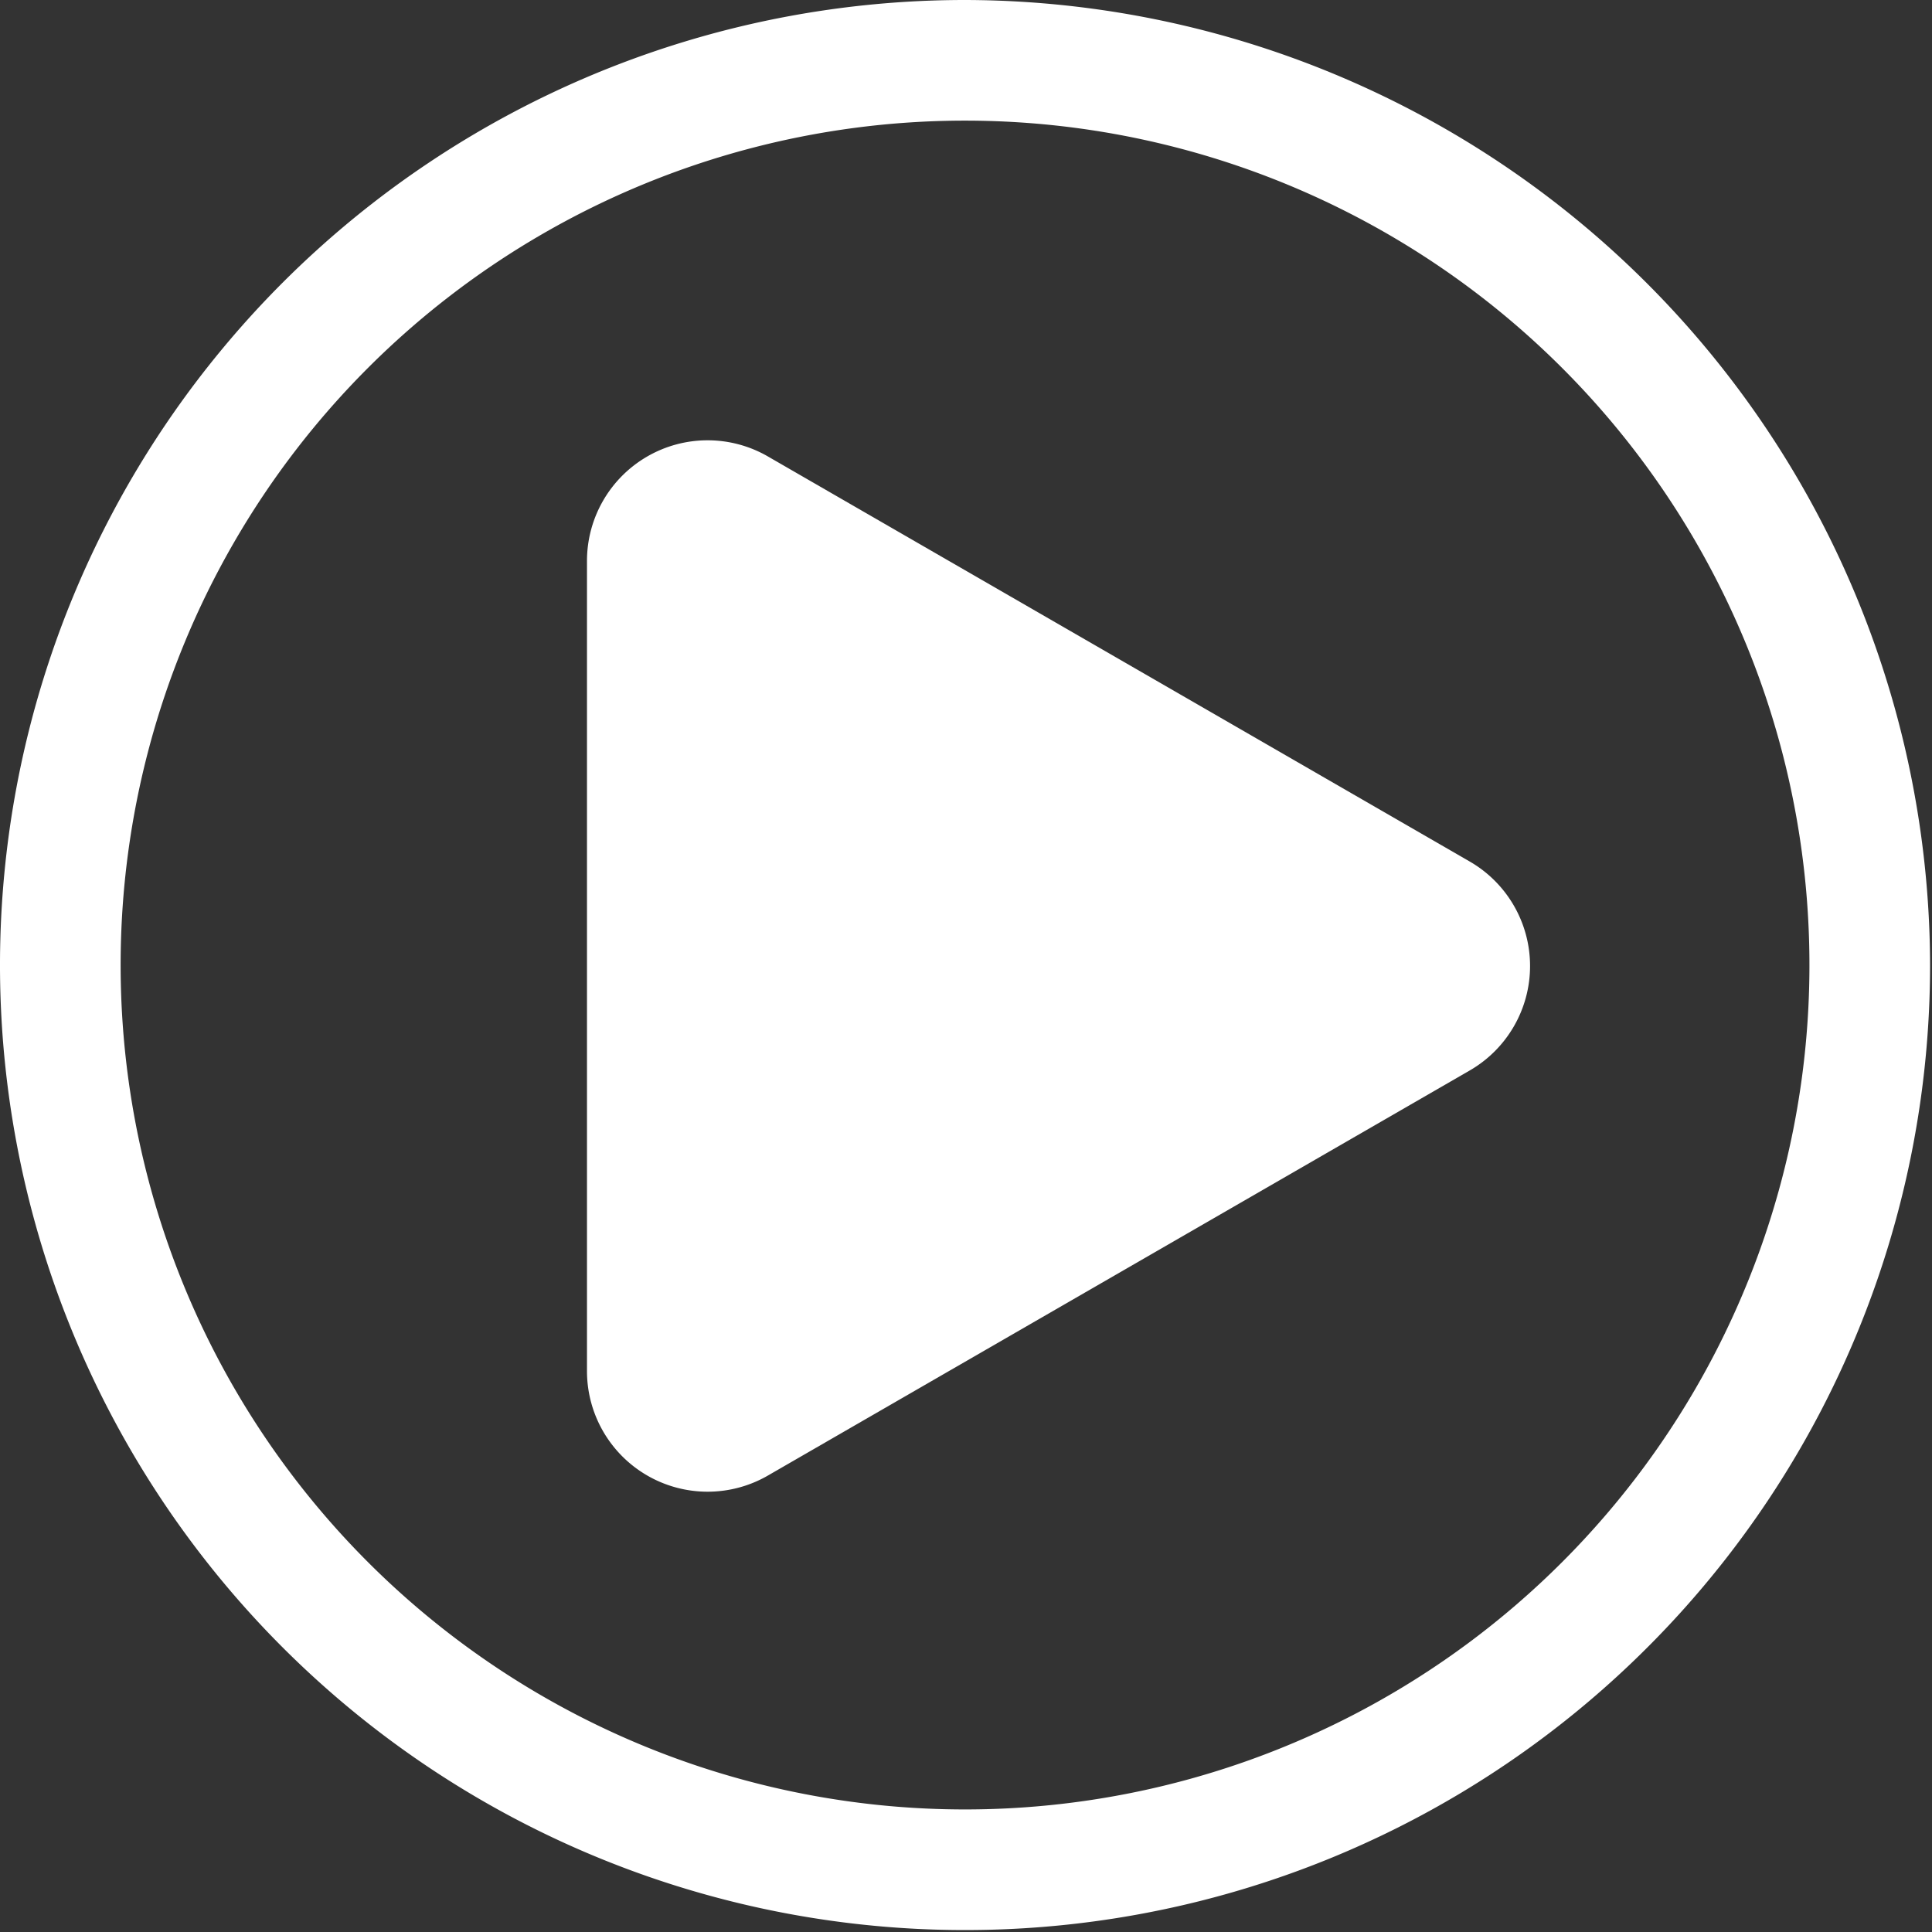
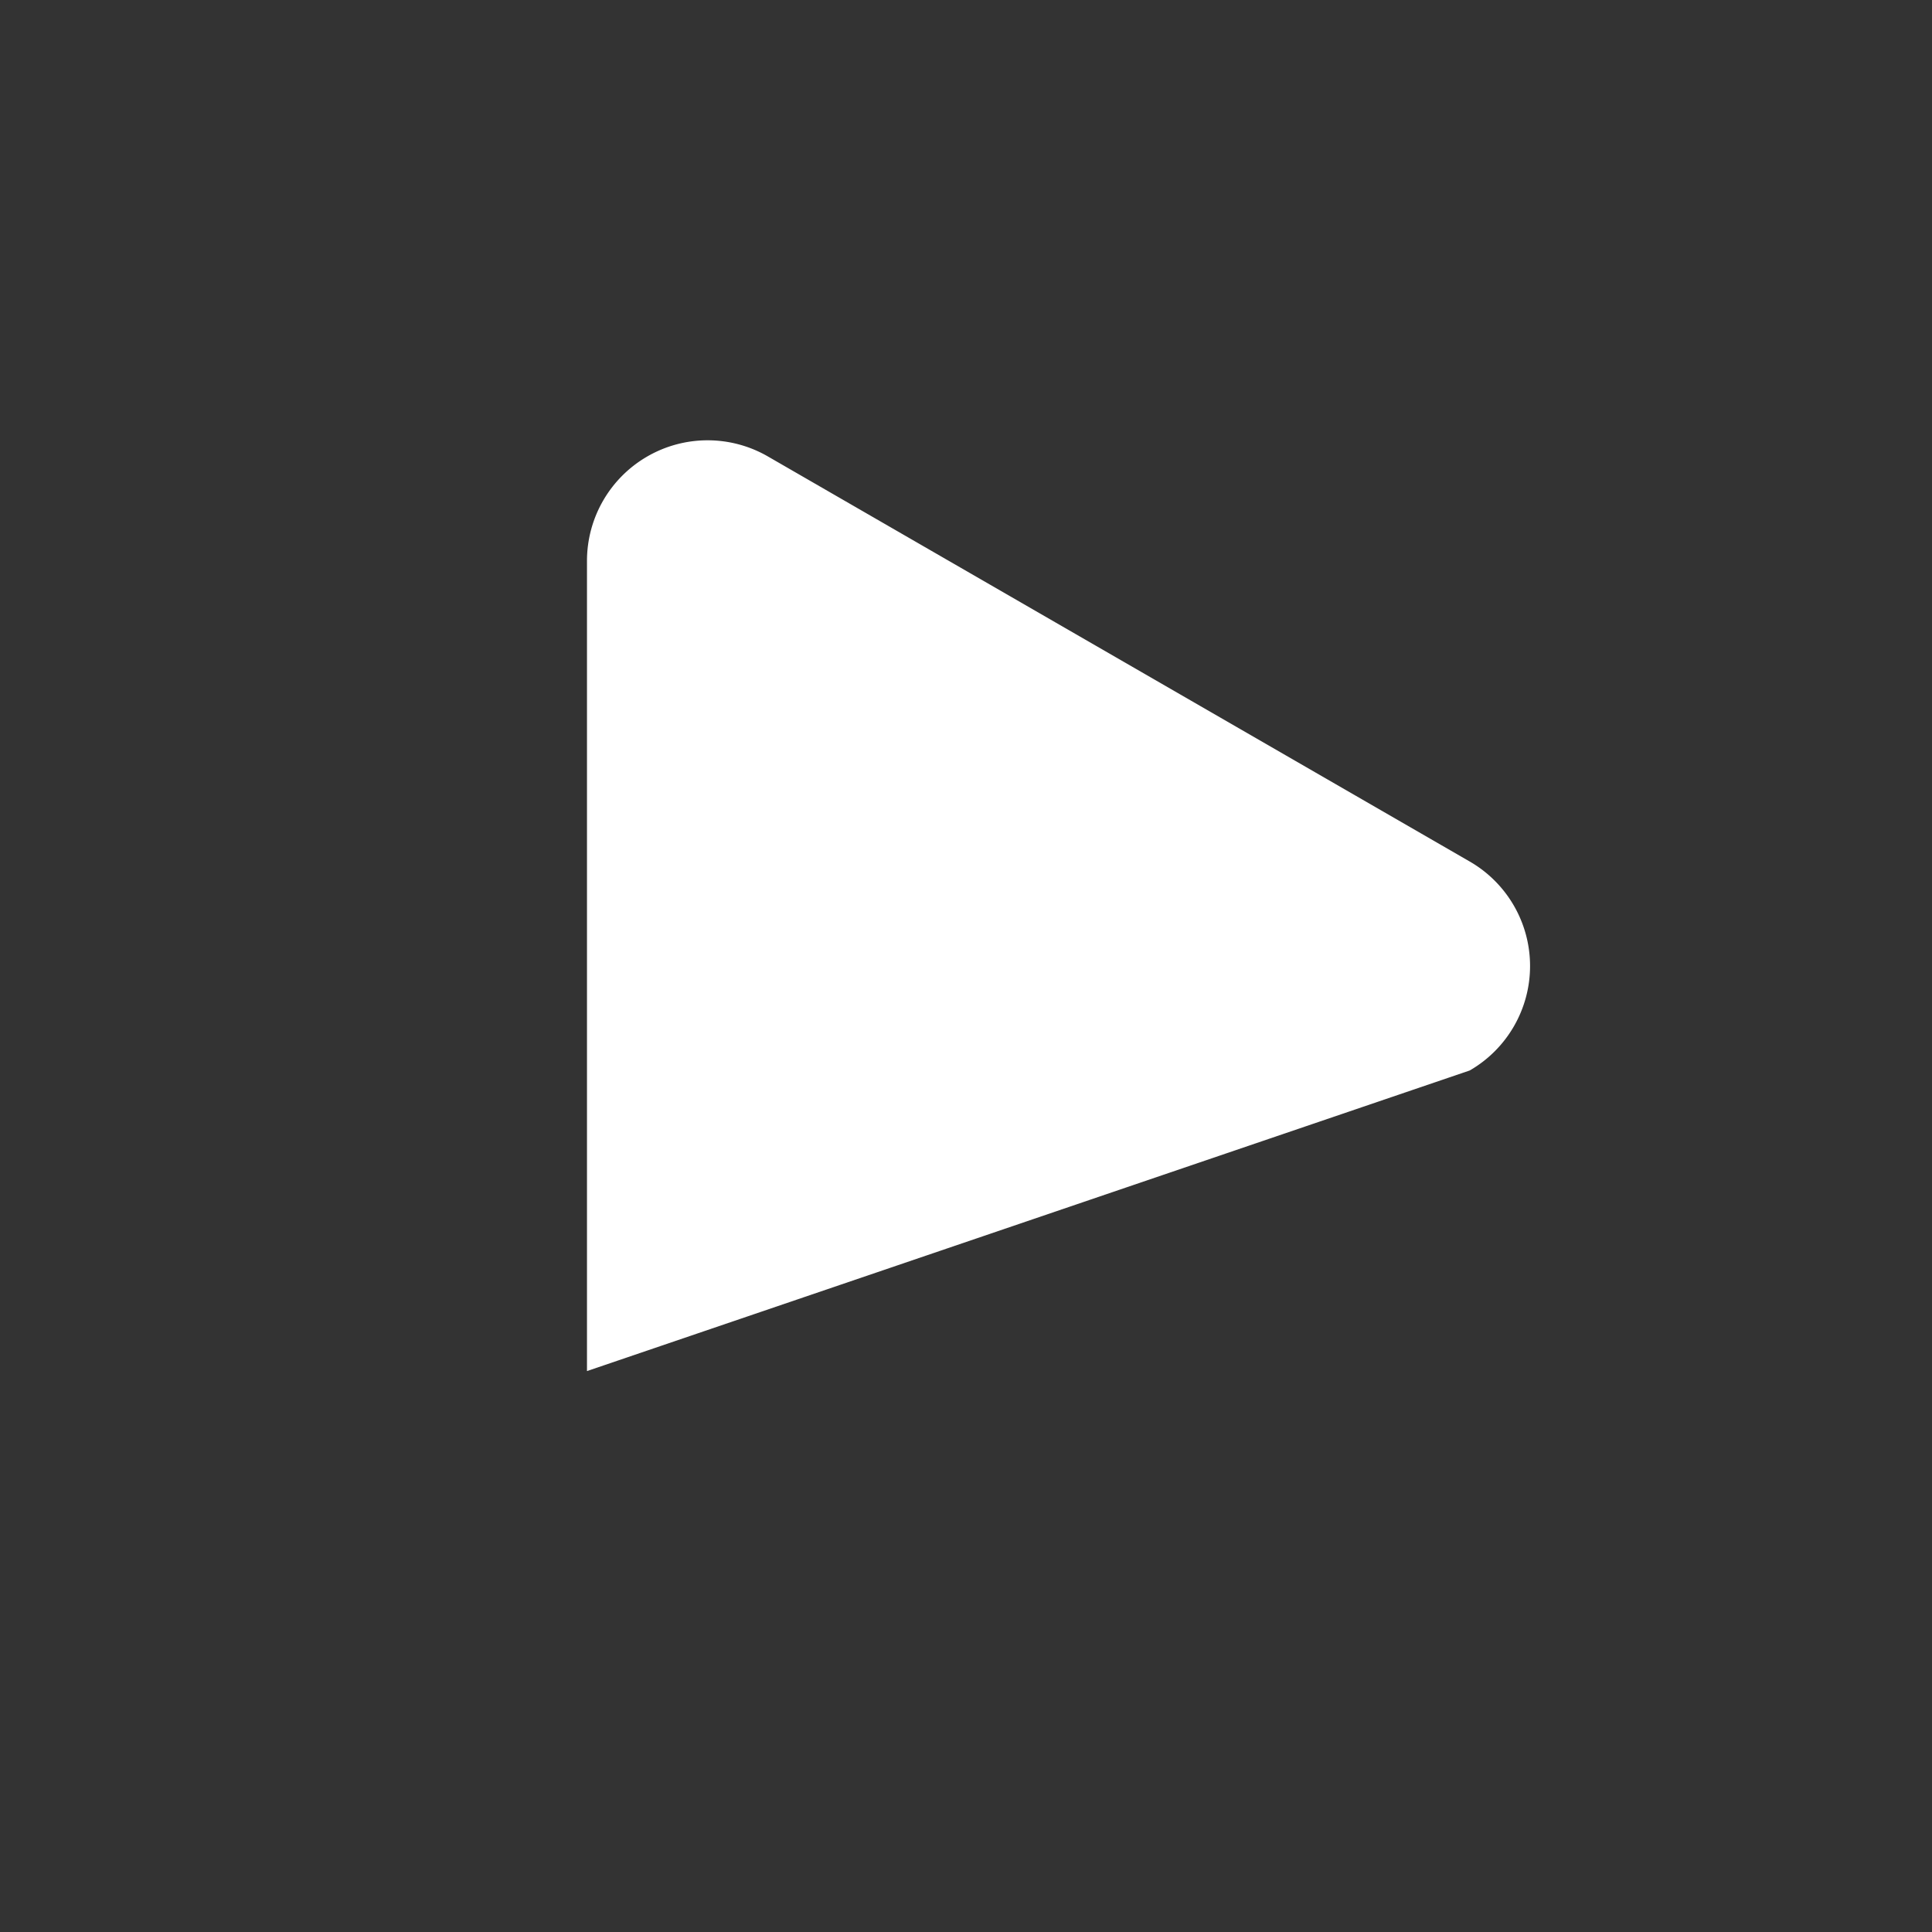
<svg xmlns="http://www.w3.org/2000/svg" viewBox="0 0 80.08 80.08">
  <rect x="0" y="0" width="80.08" height="80.08" fill="#333333" stroke="none" />
  <g id="Layer_2" data-name="Layer 2">
    <g id="working">
-       <path d="M60.92,35.71,31.83,18.92a5,5,0,0,0-7.5,4.33V56.83a5,5,0,0,0,7.5,4.33L60.92,44.37A5,5,0,0,0,60.92,35.71Z" fill="#fff" />
-       <path d="M40,5A35,35,0,1,1,5,40,35,35,0,0,1,40,5m0-5a40,40,0,1,0,40,40A40.08,40.08,0,0,0,40,0Z" fill="#fff" />
+       <path d="M60.92,35.71,31.83,18.92a5,5,0,0,0-7.5,4.33V56.83L60.92,44.37A5,5,0,0,0,60.92,35.71Z" fill="#fff" />
    </g>
  </g>
</svg>